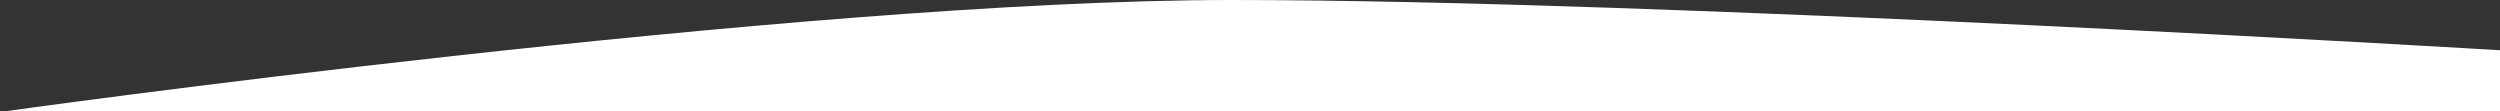
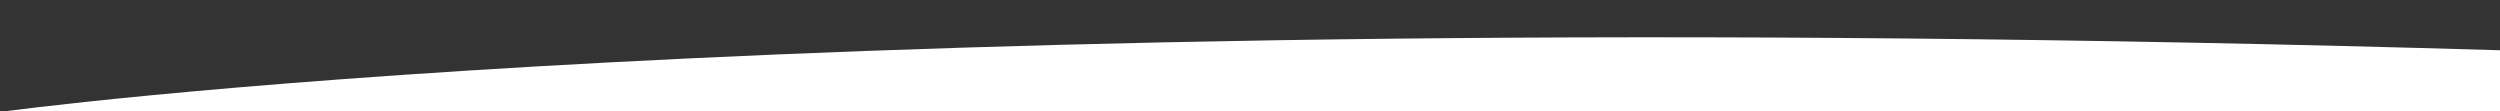
<svg xmlns="http://www.w3.org/2000/svg" width="1440" height="64" viewBox="0 0 1440 64" fill="none">
  <rect x="0" y="0" width="1440" height="64" fill="#333333" stroke="none" />
-   <path d="M0 64.5H1440V28.95C1440 28.95 959.5 -3.88622e-05 709.5 0C459.5 3.88622e-05 0 64.5 0 64.5Z" fill="white" />
+   <path d="M0 64.5H1440V28.95C459.5 3.88622e-05 0 64.5 0 64.5Z" fill="white" />
</svg>